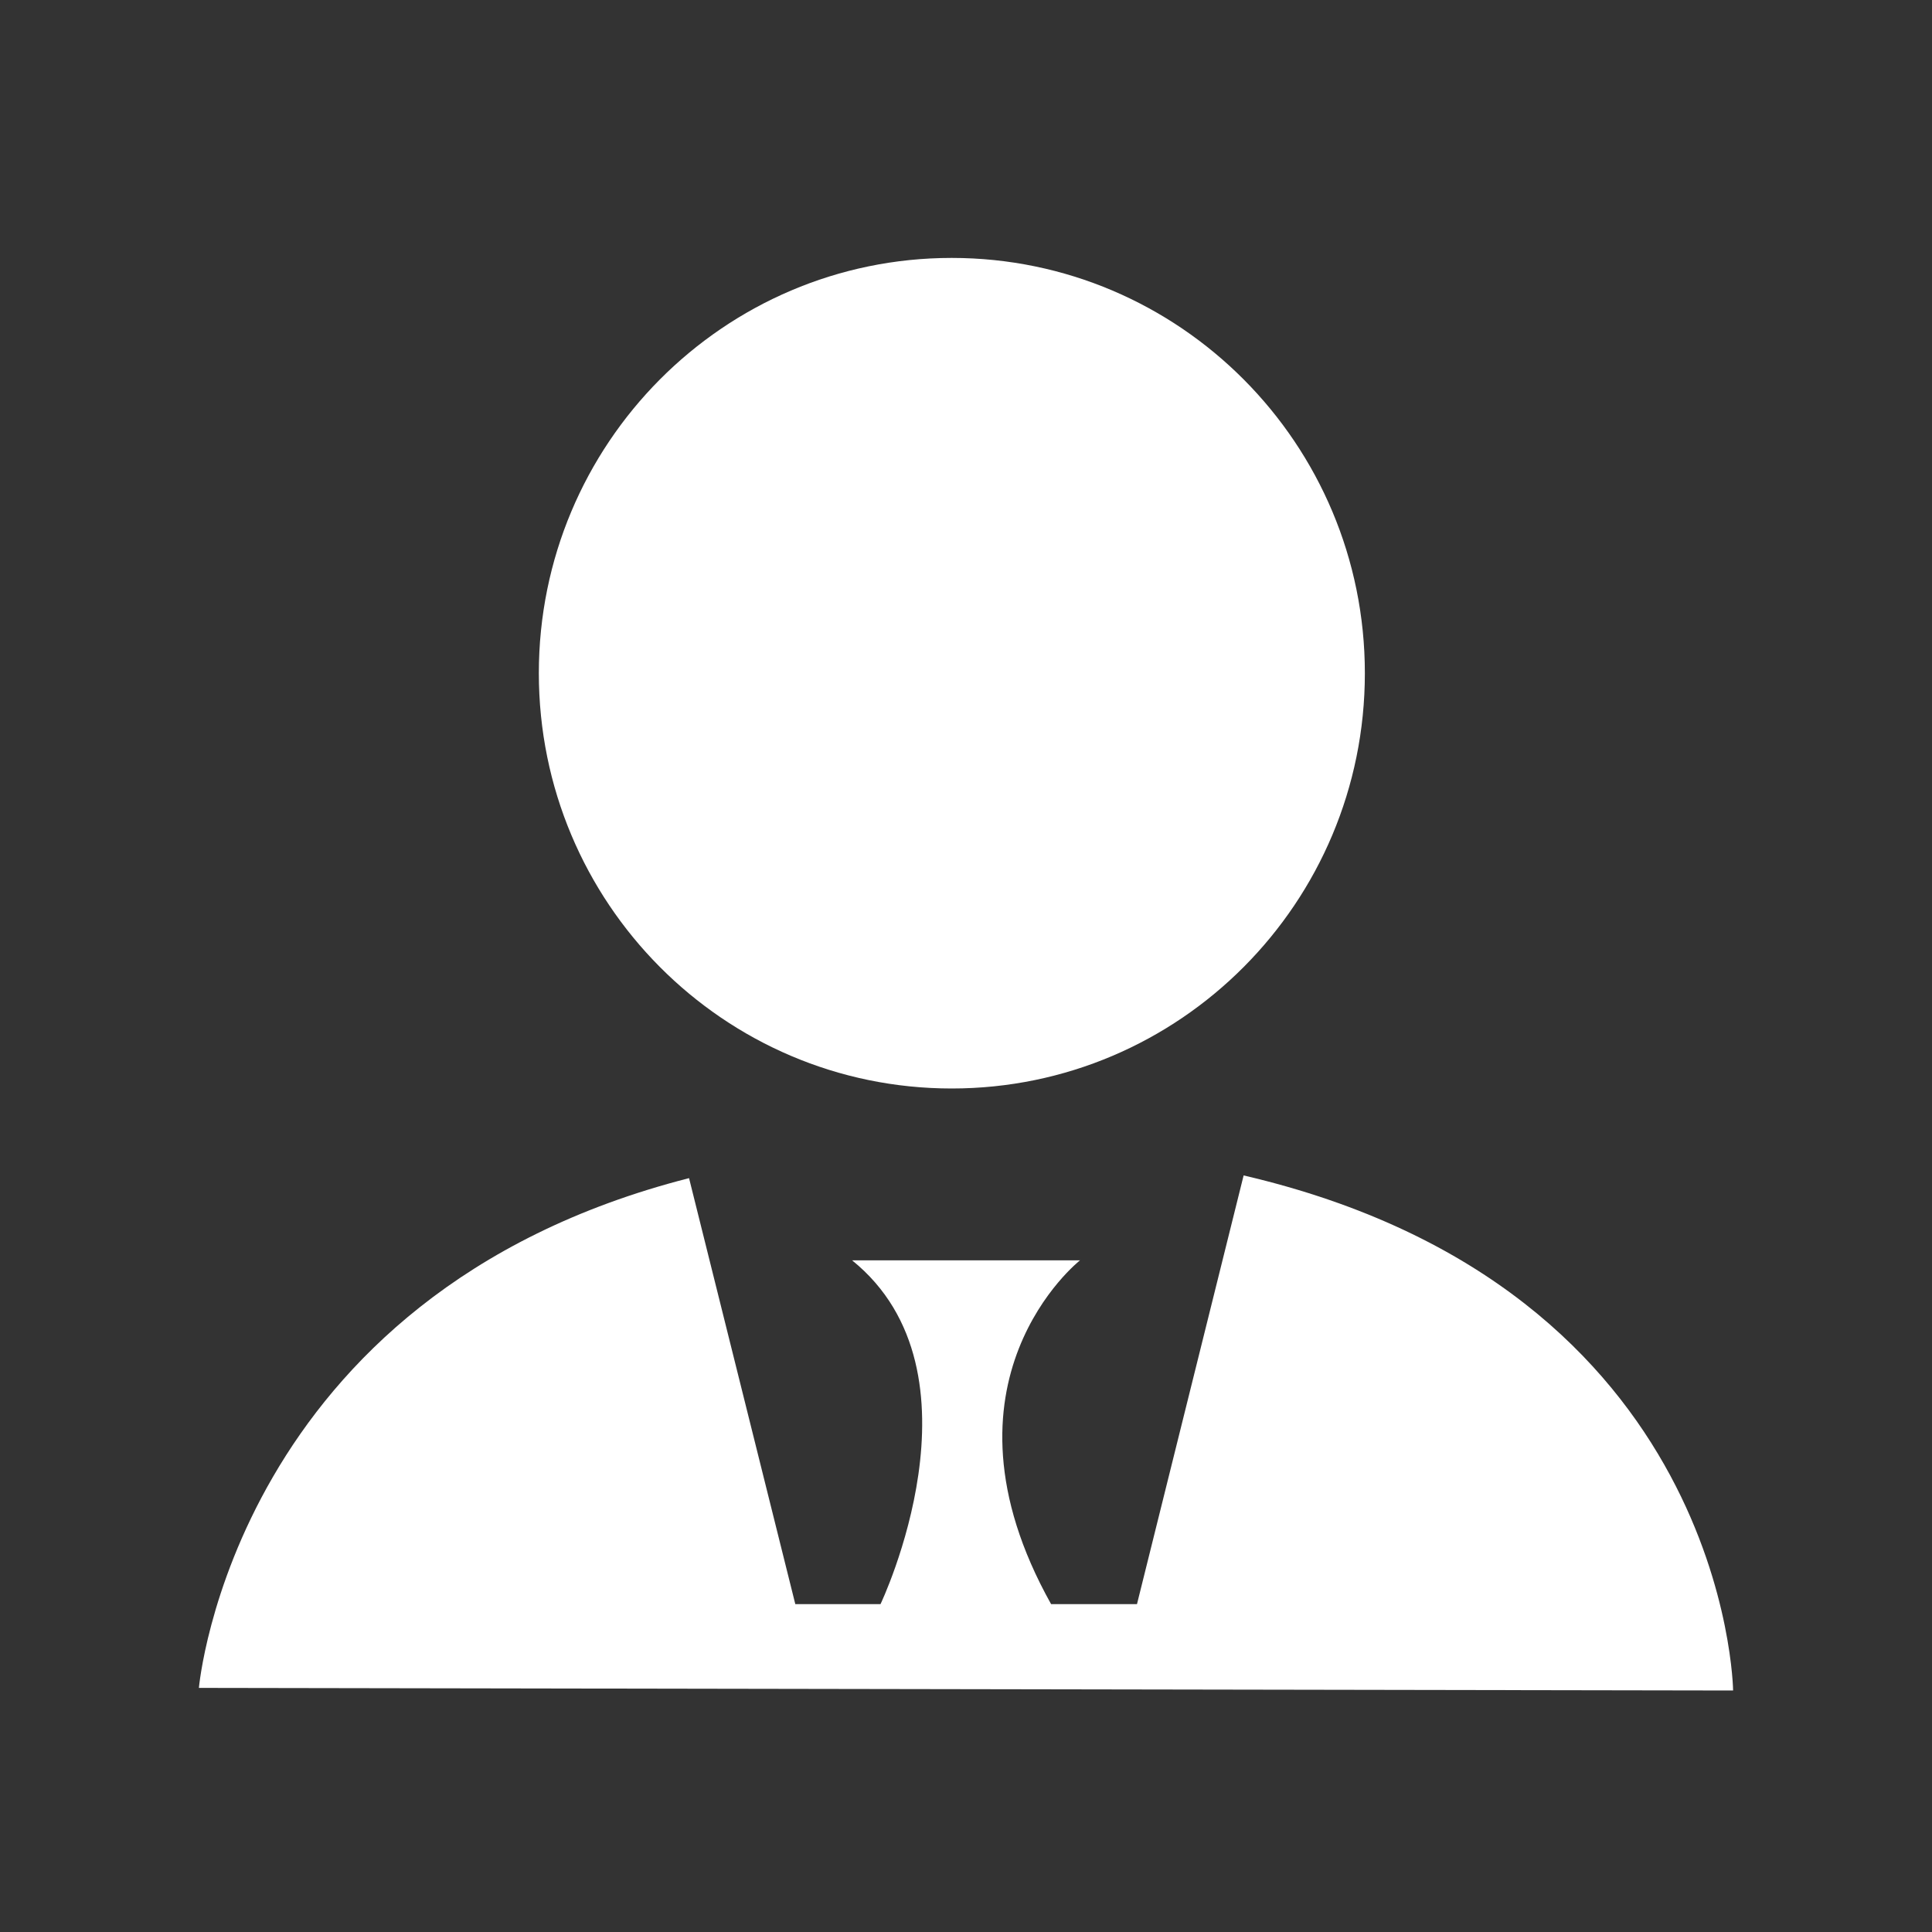
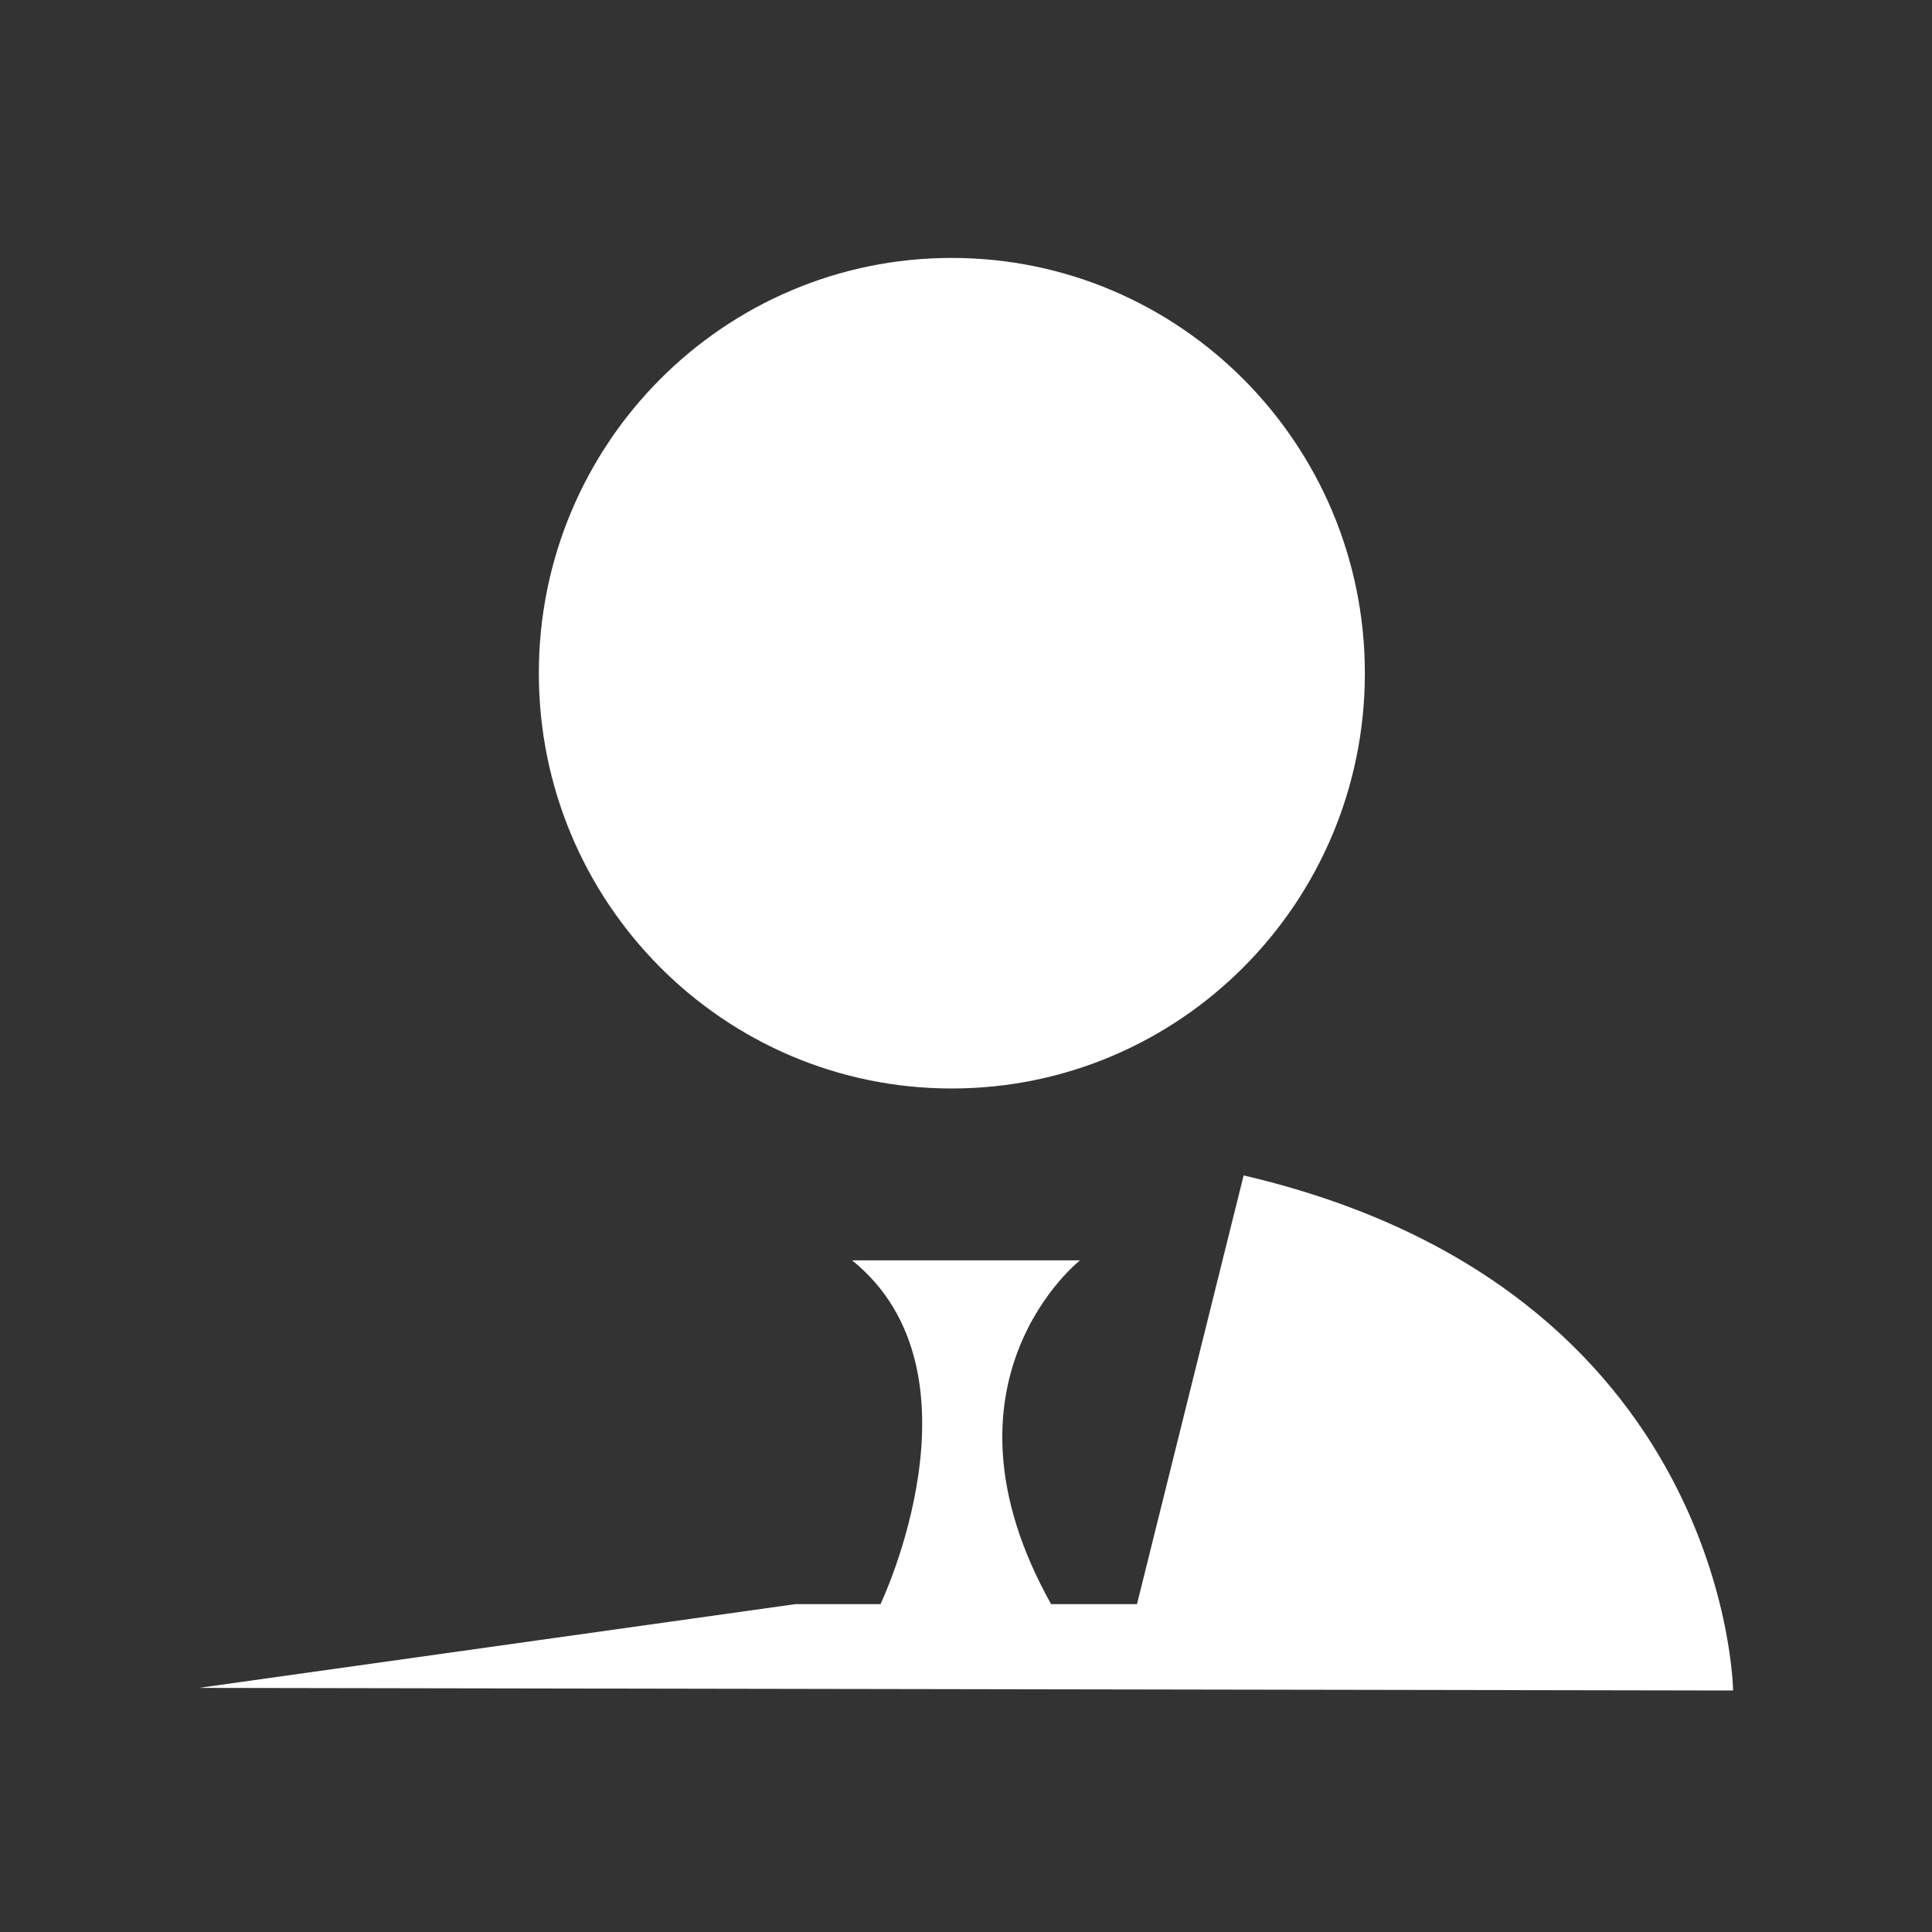
<svg xmlns="http://www.w3.org/2000/svg" width="20" height="20" viewBox="0 0 20 20" fill="none">
  <rect x="0" y="0" width="20" height="20" fill="#333333" stroke="none" />
-   <path d="M2.059 17.473C2.059 17.473 2.415 13.401 7.133 12.196L8.233 16.606H9.115C9.115 16.606 10.259 14.21 8.821 13.047H11.18C11.18 13.047 9.59 14.299 10.881 16.606H11.77L12.874 12.168C17.893 13.338 17.941 17.5 17.941 17.5L2.059 17.473ZM9.852 11.268C7.492 11.268 5.578 9.344 5.578 6.969C5.578 4.595 7.492 2.67 9.852 2.67C12.213 2.67 14.129 4.595 14.129 6.969C14.129 9.344 12.213 11.268 9.852 11.268Z" fill="white" />
+   <path d="M2.059 17.473L8.233 16.606H9.115C9.115 16.606 10.259 14.21 8.821 13.047H11.18C11.18 13.047 9.59 14.299 10.881 16.606H11.77L12.874 12.168C17.893 13.338 17.941 17.5 17.941 17.5L2.059 17.473ZM9.852 11.268C7.492 11.268 5.578 9.344 5.578 6.969C5.578 4.595 7.492 2.67 9.852 2.67C12.213 2.67 14.129 4.595 14.129 6.969C14.129 9.344 12.213 11.268 9.852 11.268Z" fill="white" />
</svg>